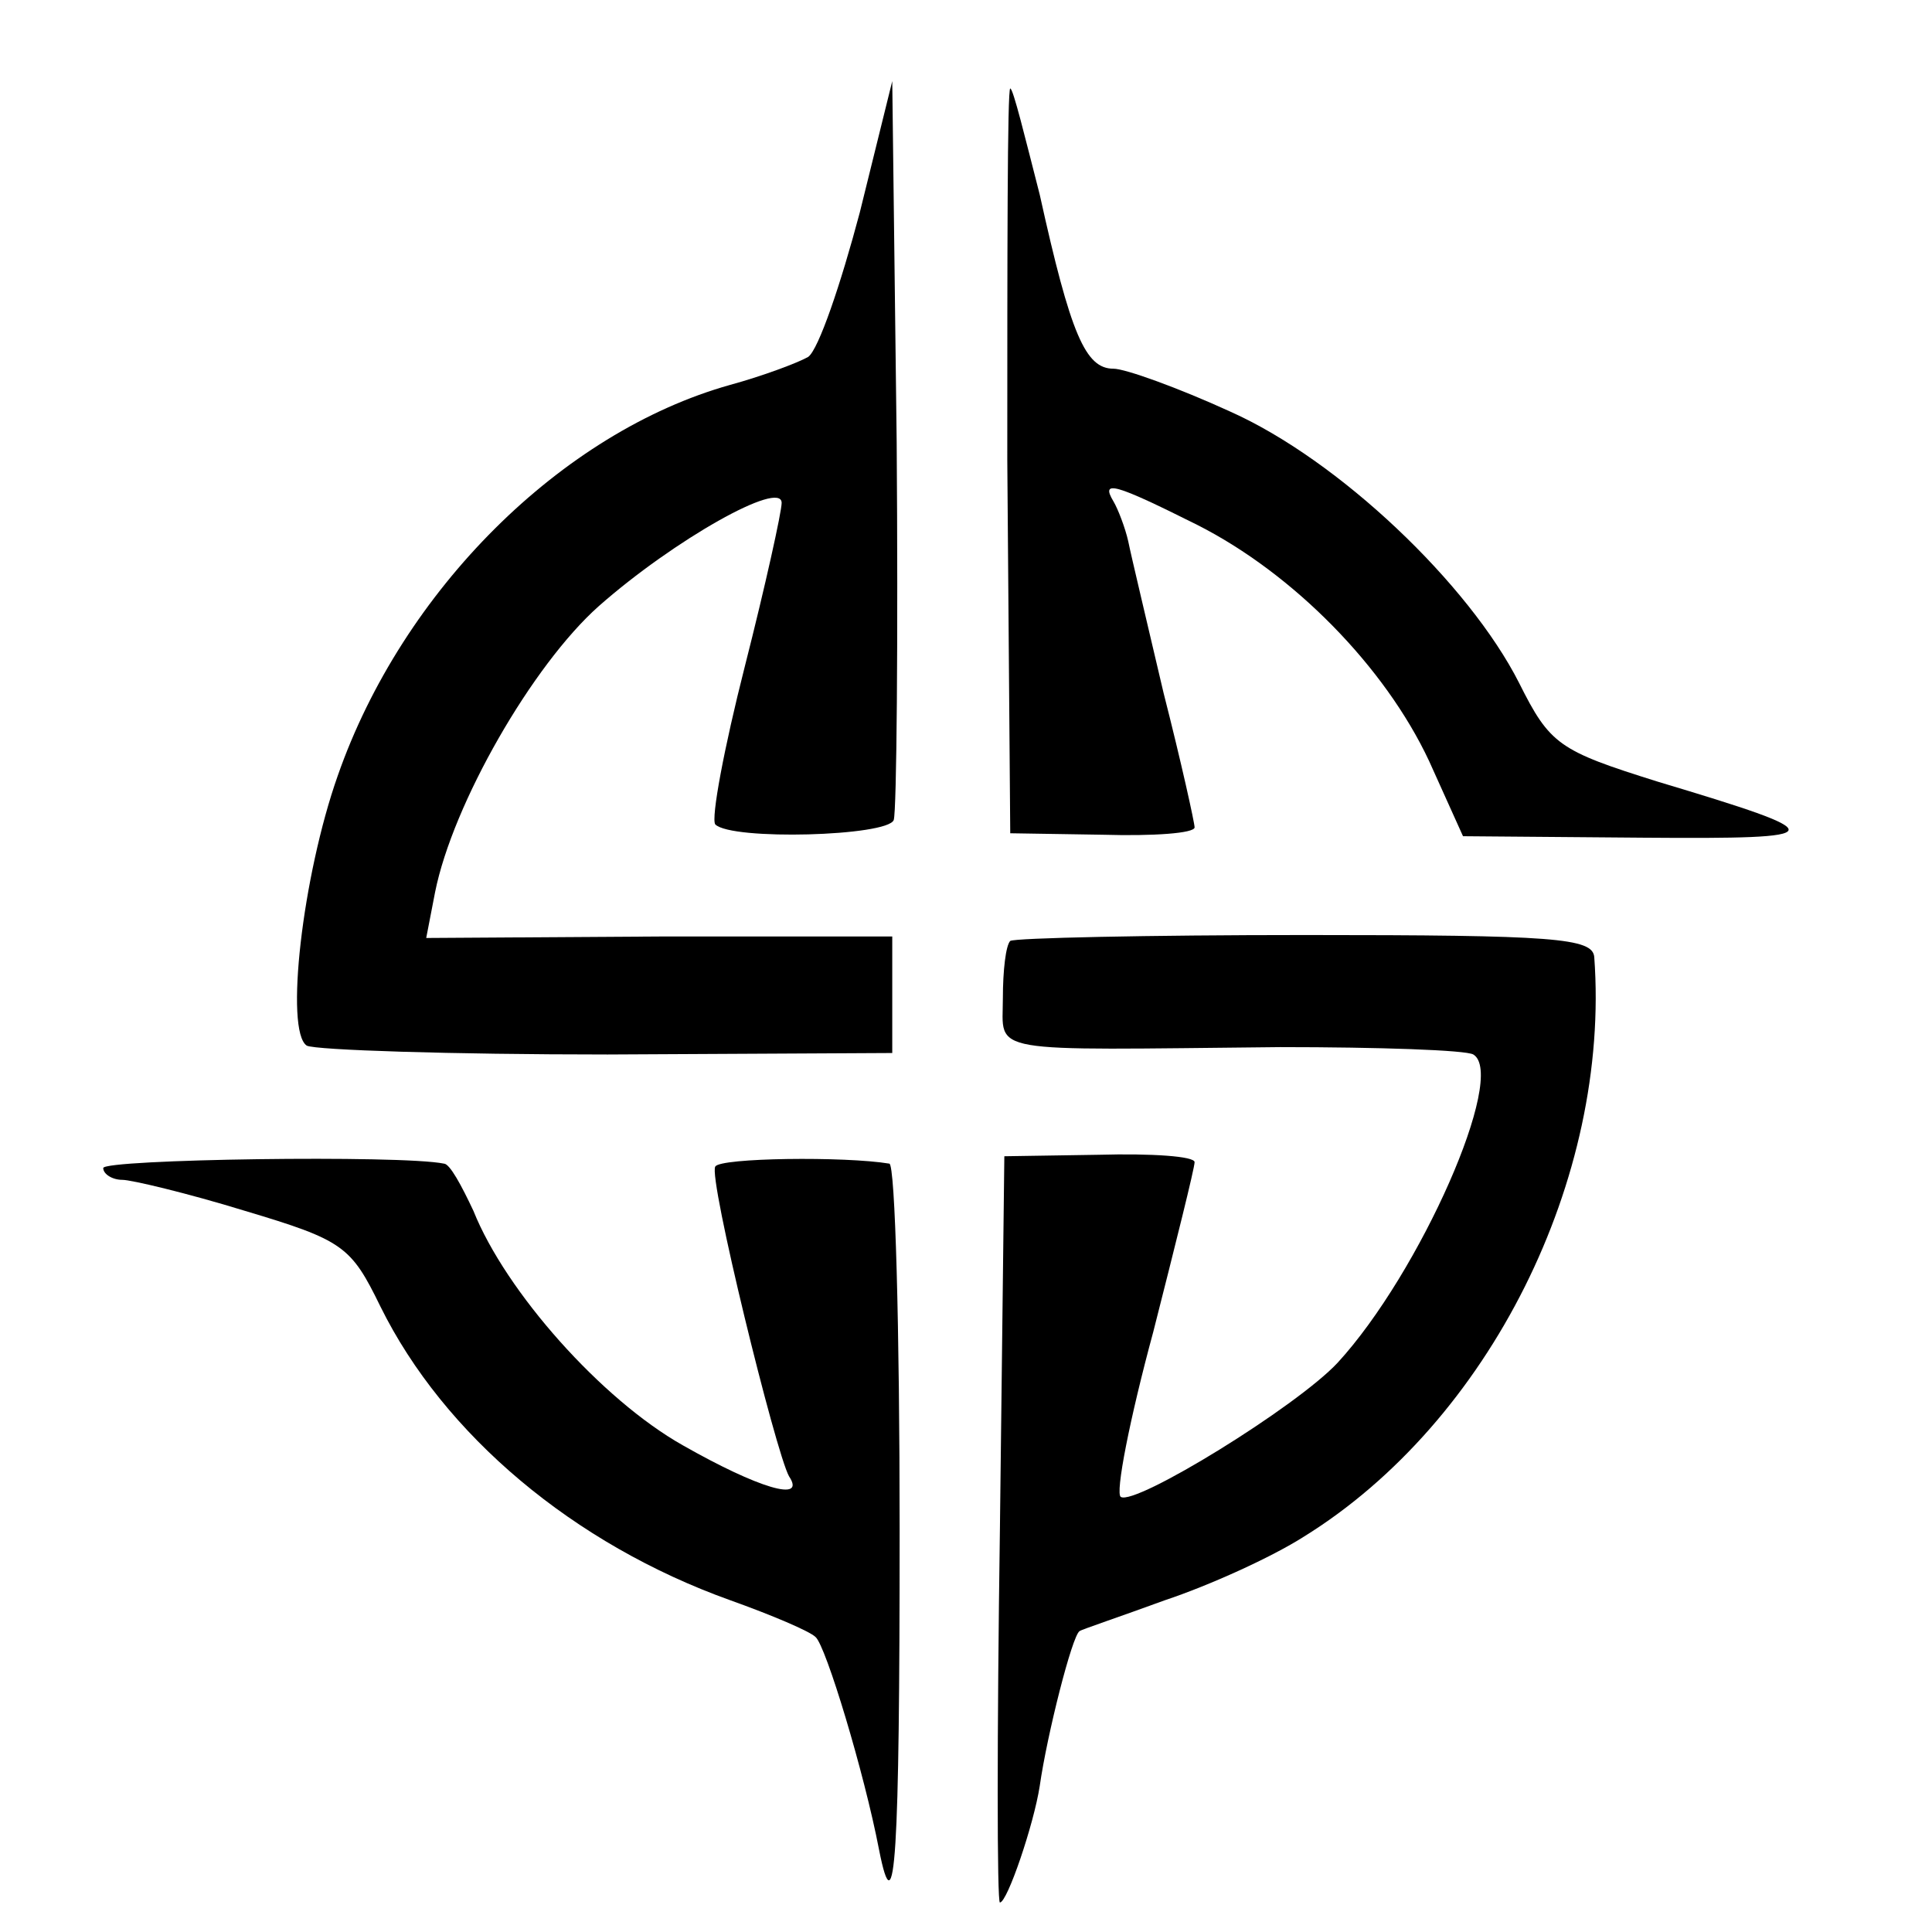
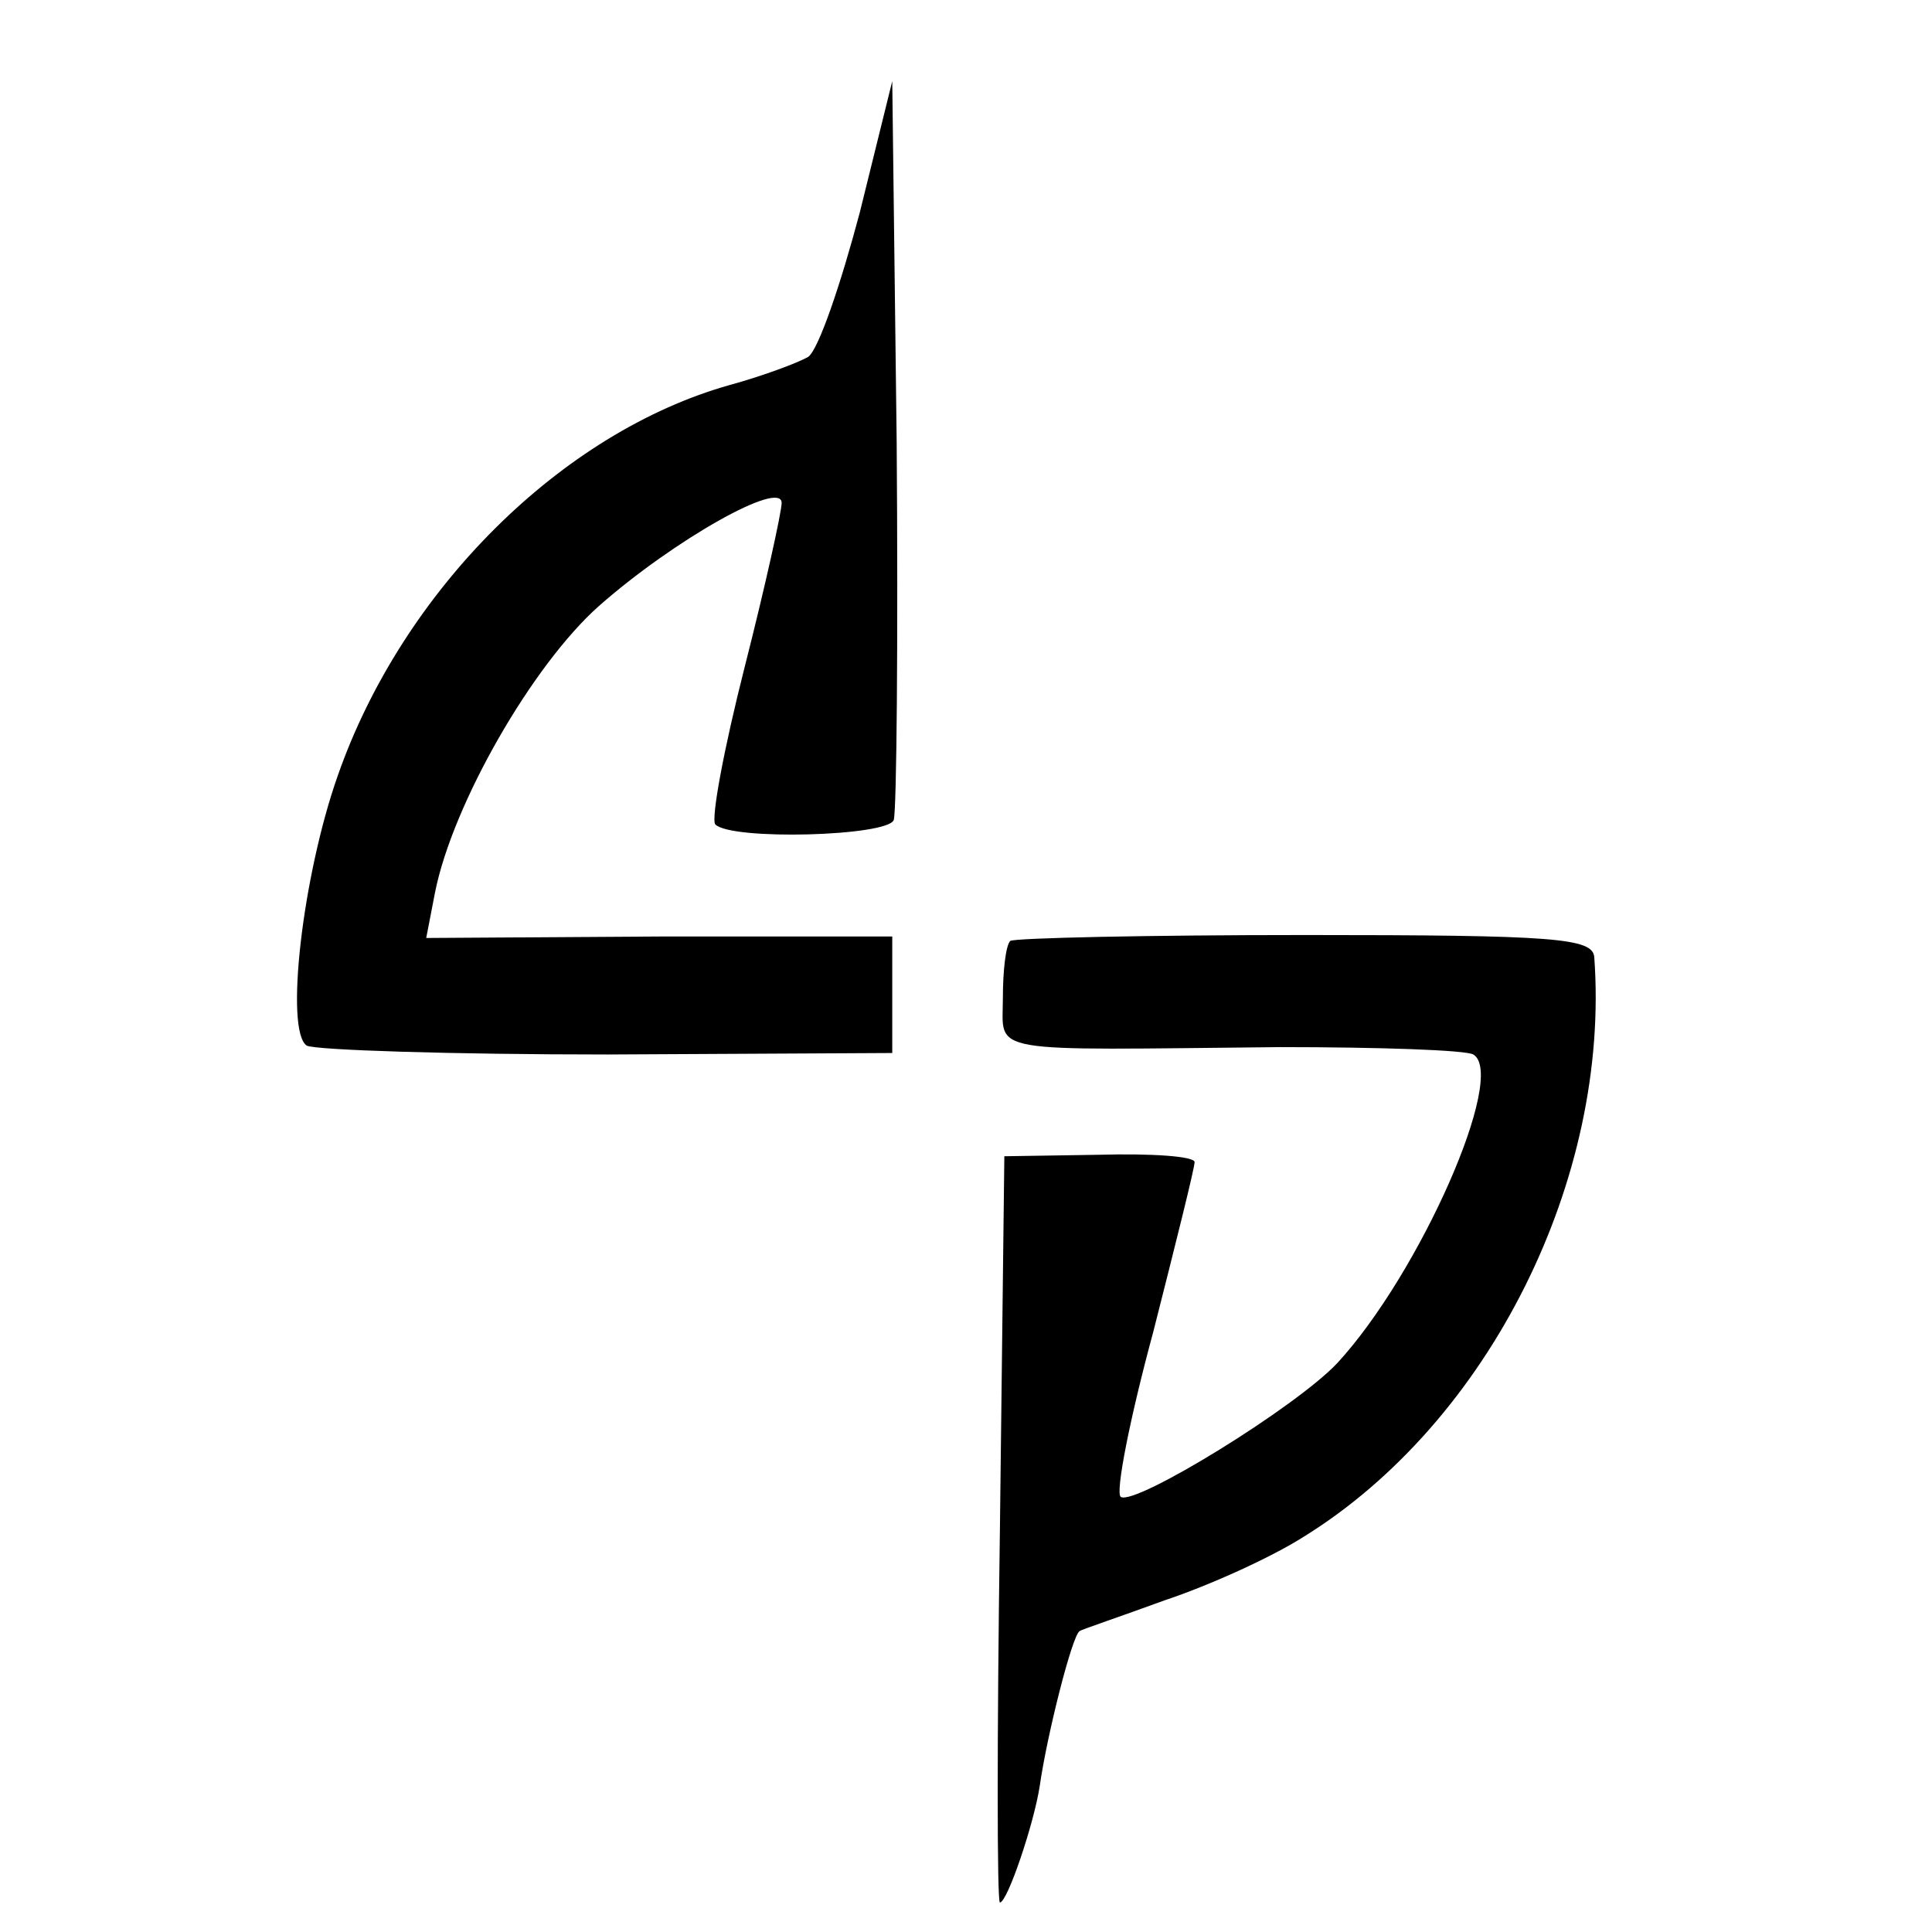
<svg xmlns="http://www.w3.org/2000/svg" version="1.0" width="131pt" height="131pt" viewBox="0 0 131 131" preserveAspectRatio="xMidYMid meet">
  <g transform="translate(0,131) scale(0.1,-0.1)" fill="#000000" stroke="none">
    <path d="M583 1166 c-13 -49 -28 -93 -35 -98 -7 -4 -31 -13 -53 -19 -114 -32 -222 -139 -266 -265 -24 -68 -36 -173 -21 -183 6 -3 97 -6 204 -6 l193 1 0 39 0 40 -158 0 -158 -1 6 31 c12 60 66 154 111 194 51 45 124 86 124 70 0 -6 -11 -56 -25 -111 -14 -55 -23 -103 -20 -107 11 -11 117 -8 121 3 2 6 3 122 2 256 l-3 245 -22 -89z" />
-     <path d="M683 998 l2 -253 63 -1 c34 -1 62 1 62 5 0 3 -9 44 -21 91 -11 47 -22 93 -24 103 -2 9 -7 22 -10 27 -9 15 1 12 57 -16 65 -33 127 -96 157 -160 l23 -51 122 -1 c130 -1 130 2 10 38 -67 21 -73 25 -94 67 -34 67 -122 151 -196 184 -35 16 -71 29 -79 29 -19 0 -29 23 -50 118 -10 39 -18 72 -20 72 -2 0 -2 -114 -2 -252z" />
    <path d="M685 672 c-3 -3 -5 -20 -5 -39 0 -38 -14 -35 188 -33 67 0 126 -2 131 -5 23 -14 -36 -148 -92 -209 -28 -30 -137 -97 -147 -91 -4 2 6 53 22 112 15 59 28 111 28 115 0 4 -29 6 -65 5 l-64 -1 -3 -253 c-2 -139 -2 -253 0 -253 5 0 23 53 27 79 5 35 22 102 27 105 1 1 28 10 58 21 30 10 72 29 94 43 126 78 208 243 197 393 -1 13 -27 15 -196 15 -107 0 -197 -2 -200 -4z" />
-     <path d="M70 518 c0 -4 6 -8 13 -8 6 0 44 -9 83 -21 67 -20 72 -24 92 -65 43 -87 131 -161 237 -199 28 -10 54 -21 58 -25 7 -6 33 -92 43 -144 11 -56 14 -5 14 217 0 136 -3 248 -7 248 -30 5 -115 4 -118 -2 -5 -7 41 -194 50 -210 12 -18 -21 -8 -72 21 -55 31 -120 104 -142 159 -8 17 -16 32 -20 32 -29 6 -231 3 -231 -3z" />
+     <path d="M70 518 z" />
  </g>
</svg>